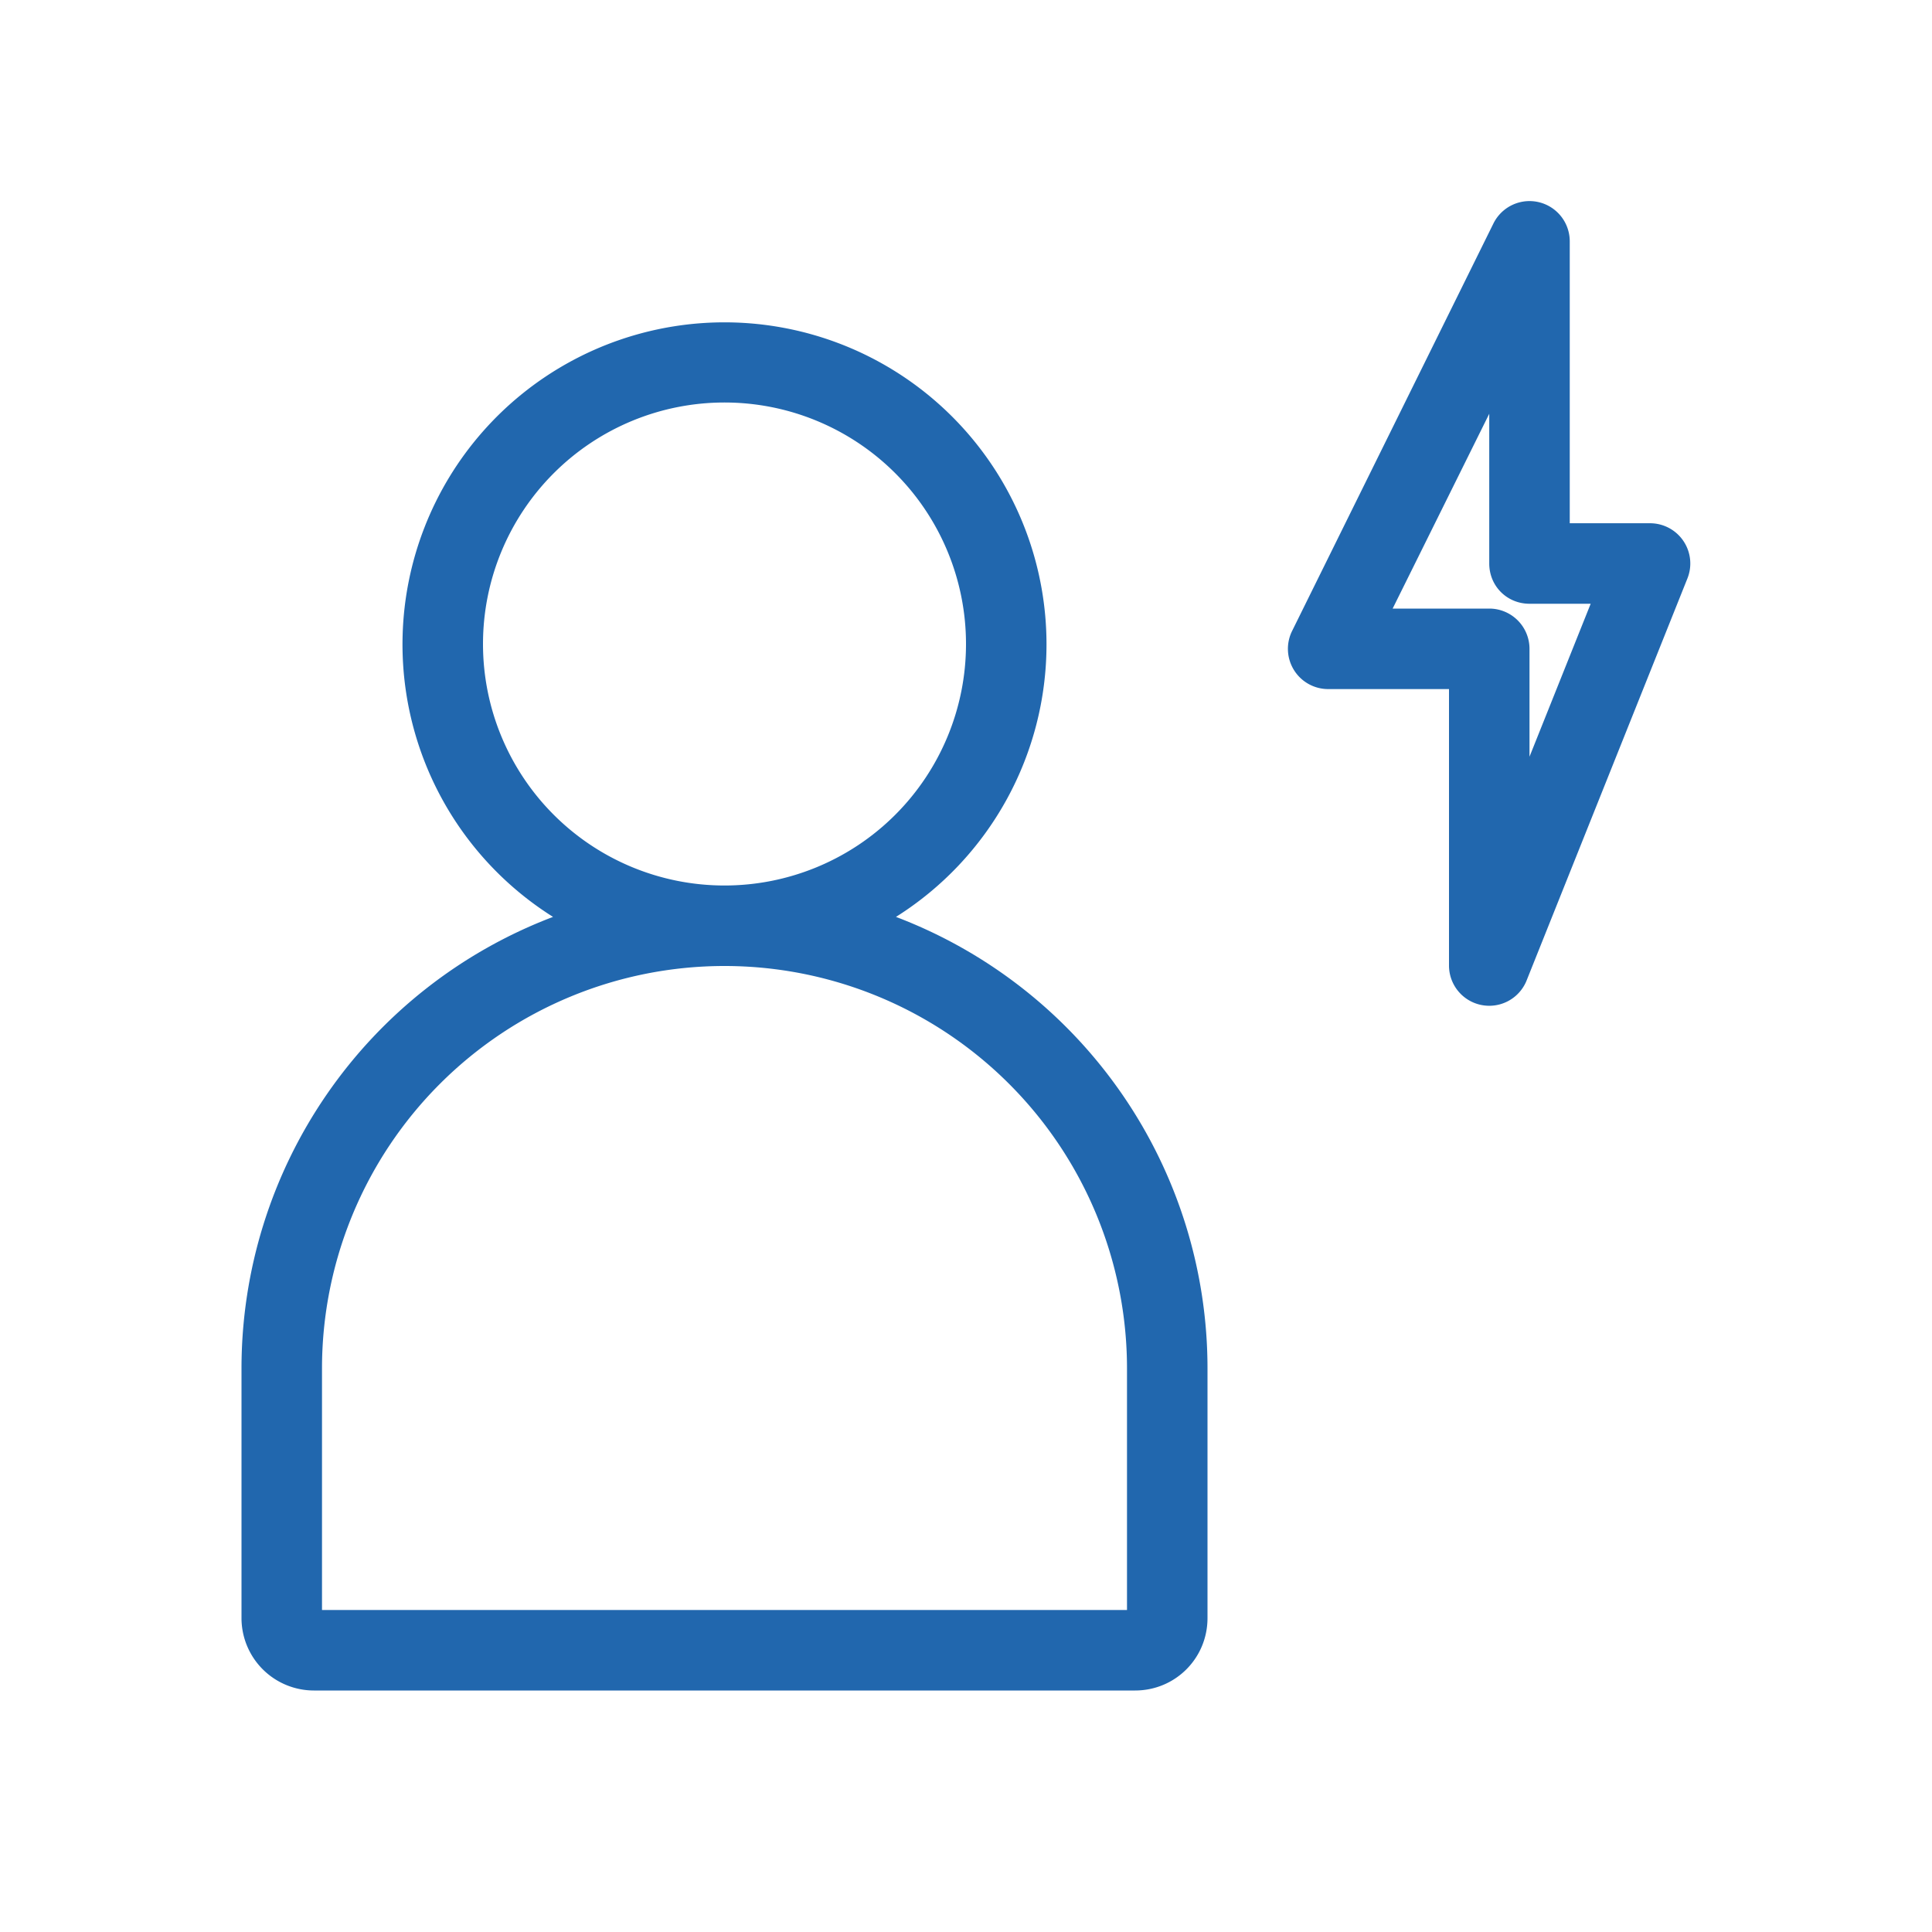
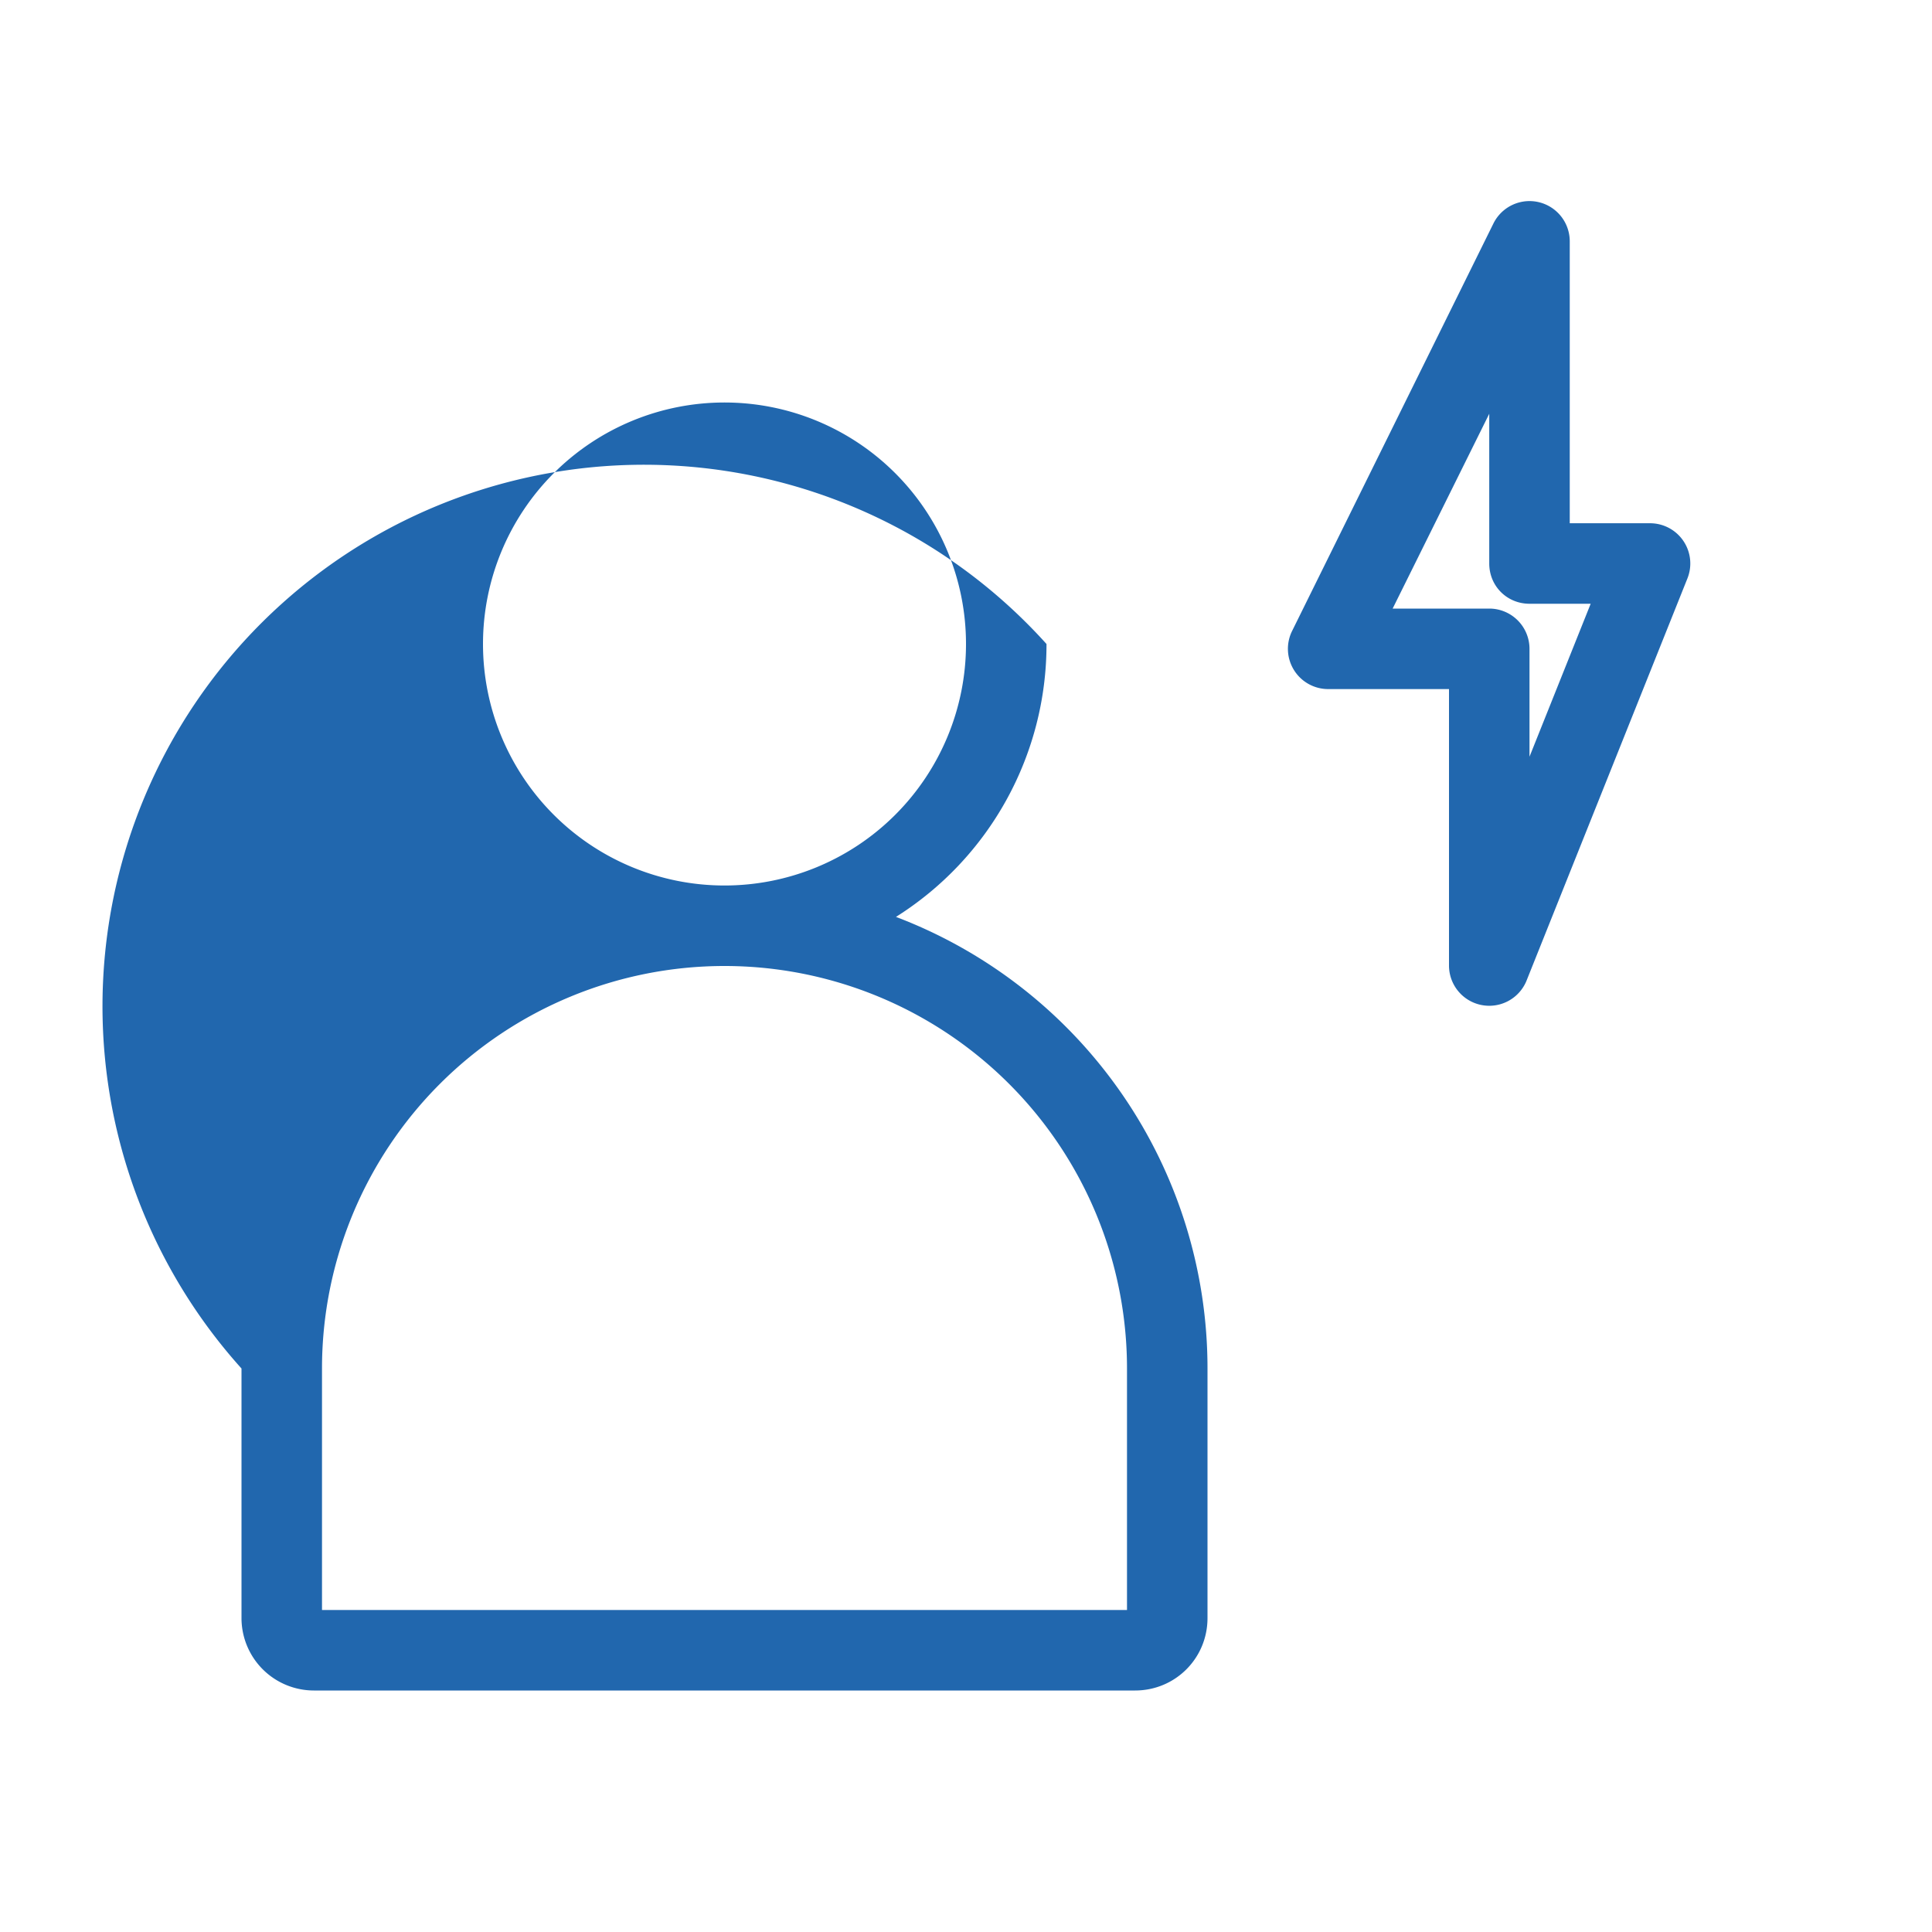
<svg xmlns="http://www.w3.org/2000/svg" width="24" height="24" fill="none">
-   <path fill="#2167AE" d="M19.5 3a.5.5 0 0 0-.95-.22l-2.5 5.06a.5.5 0 0 0 .45.72H18V12a.5.5 0 0 0 .96.19l2-5a.5.5 0 0 0-.46-.69h-1zm-1 4.56h-1.2l1.2-2.42V7c0 .28.22.5.5.5h.76L19 9.4V8.06a.5.5 0 0 0-.5-.5M9 11a3 3 0 1 0 0-6 3 3 0 0 0 0 6m4-3a4 4 0 0 1-1.87 3.39A6 6 0 0 1 15 17v3.1c0 .5-.4.9-.9.9H3.9a.9.9 0 0 1-.9-.9V17a6 6 0 0 1 3.87-5.61A4 4 0 1 1 13 8m-4 4a5 5 0 0 0-5 5v3h10v-3a5 5 0 0 0-5-5" />
+   <path fill="#2167AE" d="M19.5 3a.5.5 0 0 0-.95-.22l-2.5 5.06a.5.5 0 0 0 .45.72H18V12a.5.5 0 0 0 .96.19l2-5a.5.5 0 0 0-.46-.69h-1zm-1 4.56h-1.2l1.2-2.42V7c0 .28.22.5.5.5h.76L19 9.4V8.06a.5.5 0 0 0-.5-.5M9 11a3 3 0 1 0 0-6 3 3 0 0 0 0 6m4-3a4 4 0 0 1-1.87 3.39A6 6 0 0 1 15 17v3.1c0 .5-.4.9-.9.9H3.9a.9.9 0 0 1-.9-.9V17A4 4 0 1 1 13 8m-4 4a5 5 0 0 0-5 5v3h10v-3a5 5 0 0 0-5-5" />
</svg>